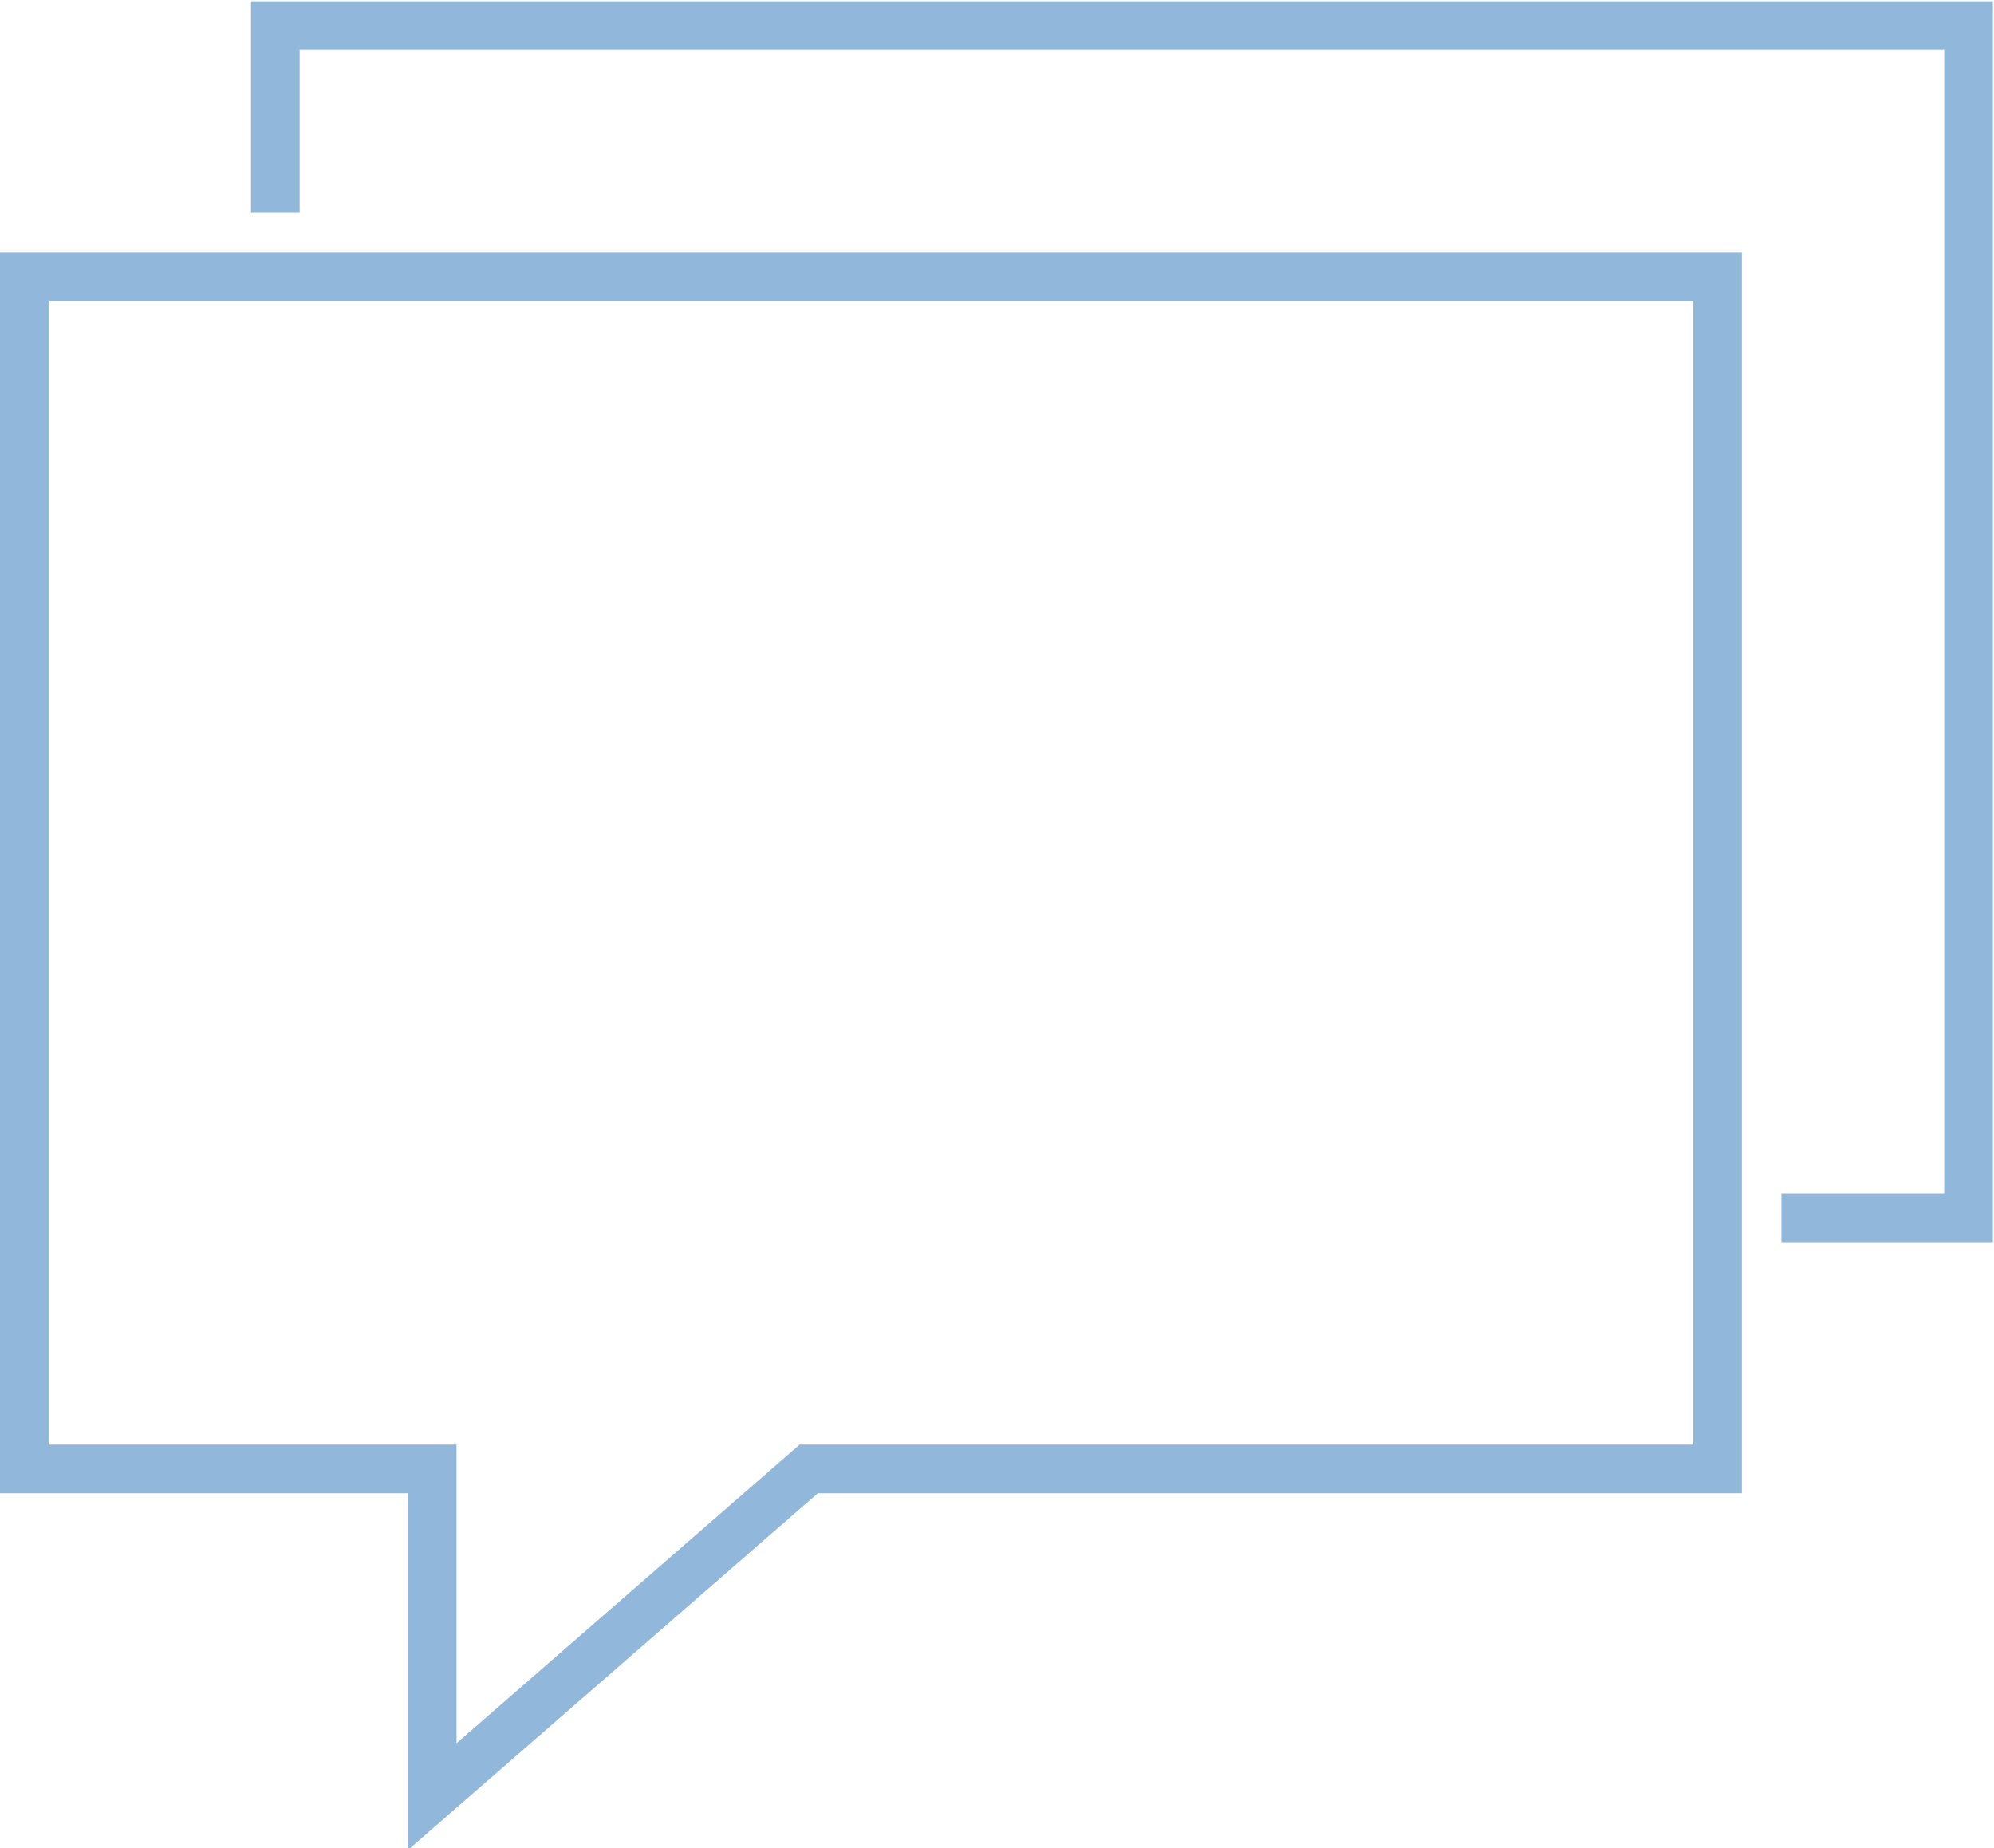
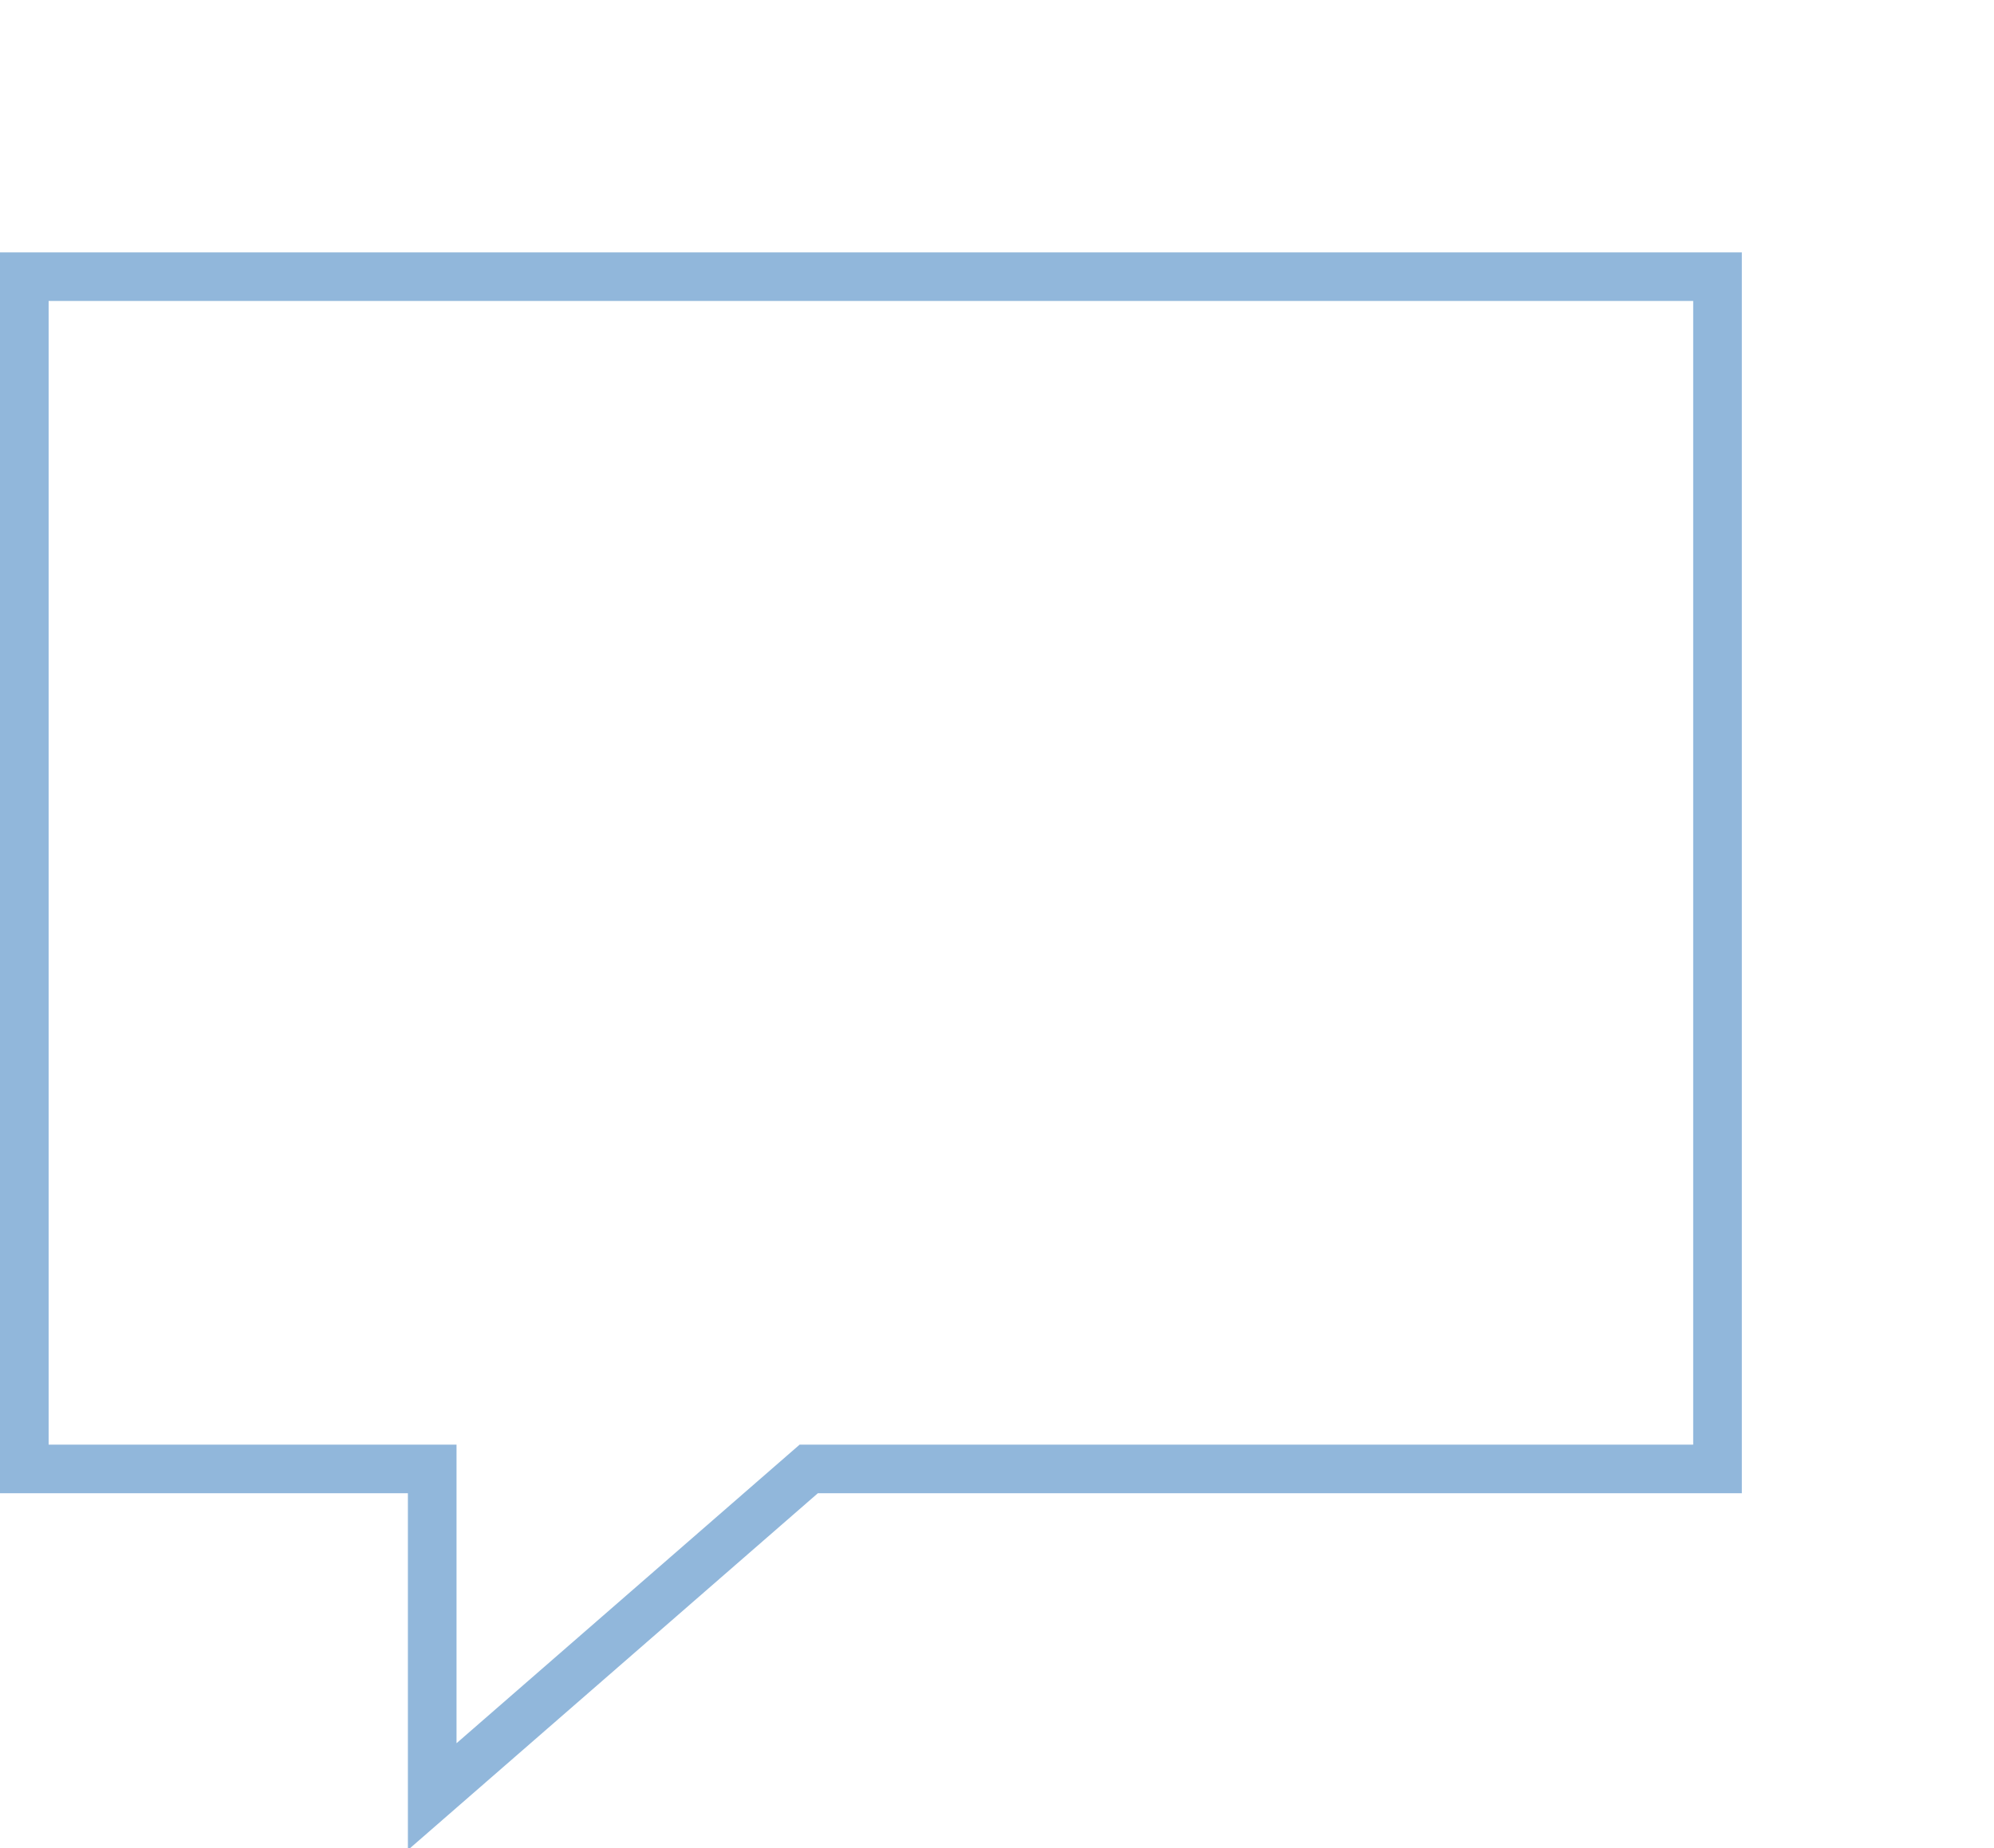
<svg xmlns="http://www.w3.org/2000/svg" width="82px" height="76px" viewBox="0 0 82 76" version="1.1">
  <title>basic_message_multiple</title>
  <desc>Created with Sketch.</desc>
  <defs />
  <g id="Article-1" stroke="none" stroke-width="1" fill="none" fill-rule="evenodd" transform="translate(-524, -2391)">
    <g id="Group-6" transform="translate(89, 2239)" stroke="#91B7DB" stroke-width="2">
      <g id="basic_message_multiple" transform="translate(436, 153)">
        <polygon id="Shape" points="32.258 59.409 69.63 59.409 69.63 10.377 0 10.377 0 59.409 16.774 59.409 16.774 72.885" />
-         <polyline id="Shape" points="72.258 49.086 79.952 49.086 79.952 0.054 10.323 0.054 10.323 7.742" />
      </g>
    </g>
  </g>
</svg>